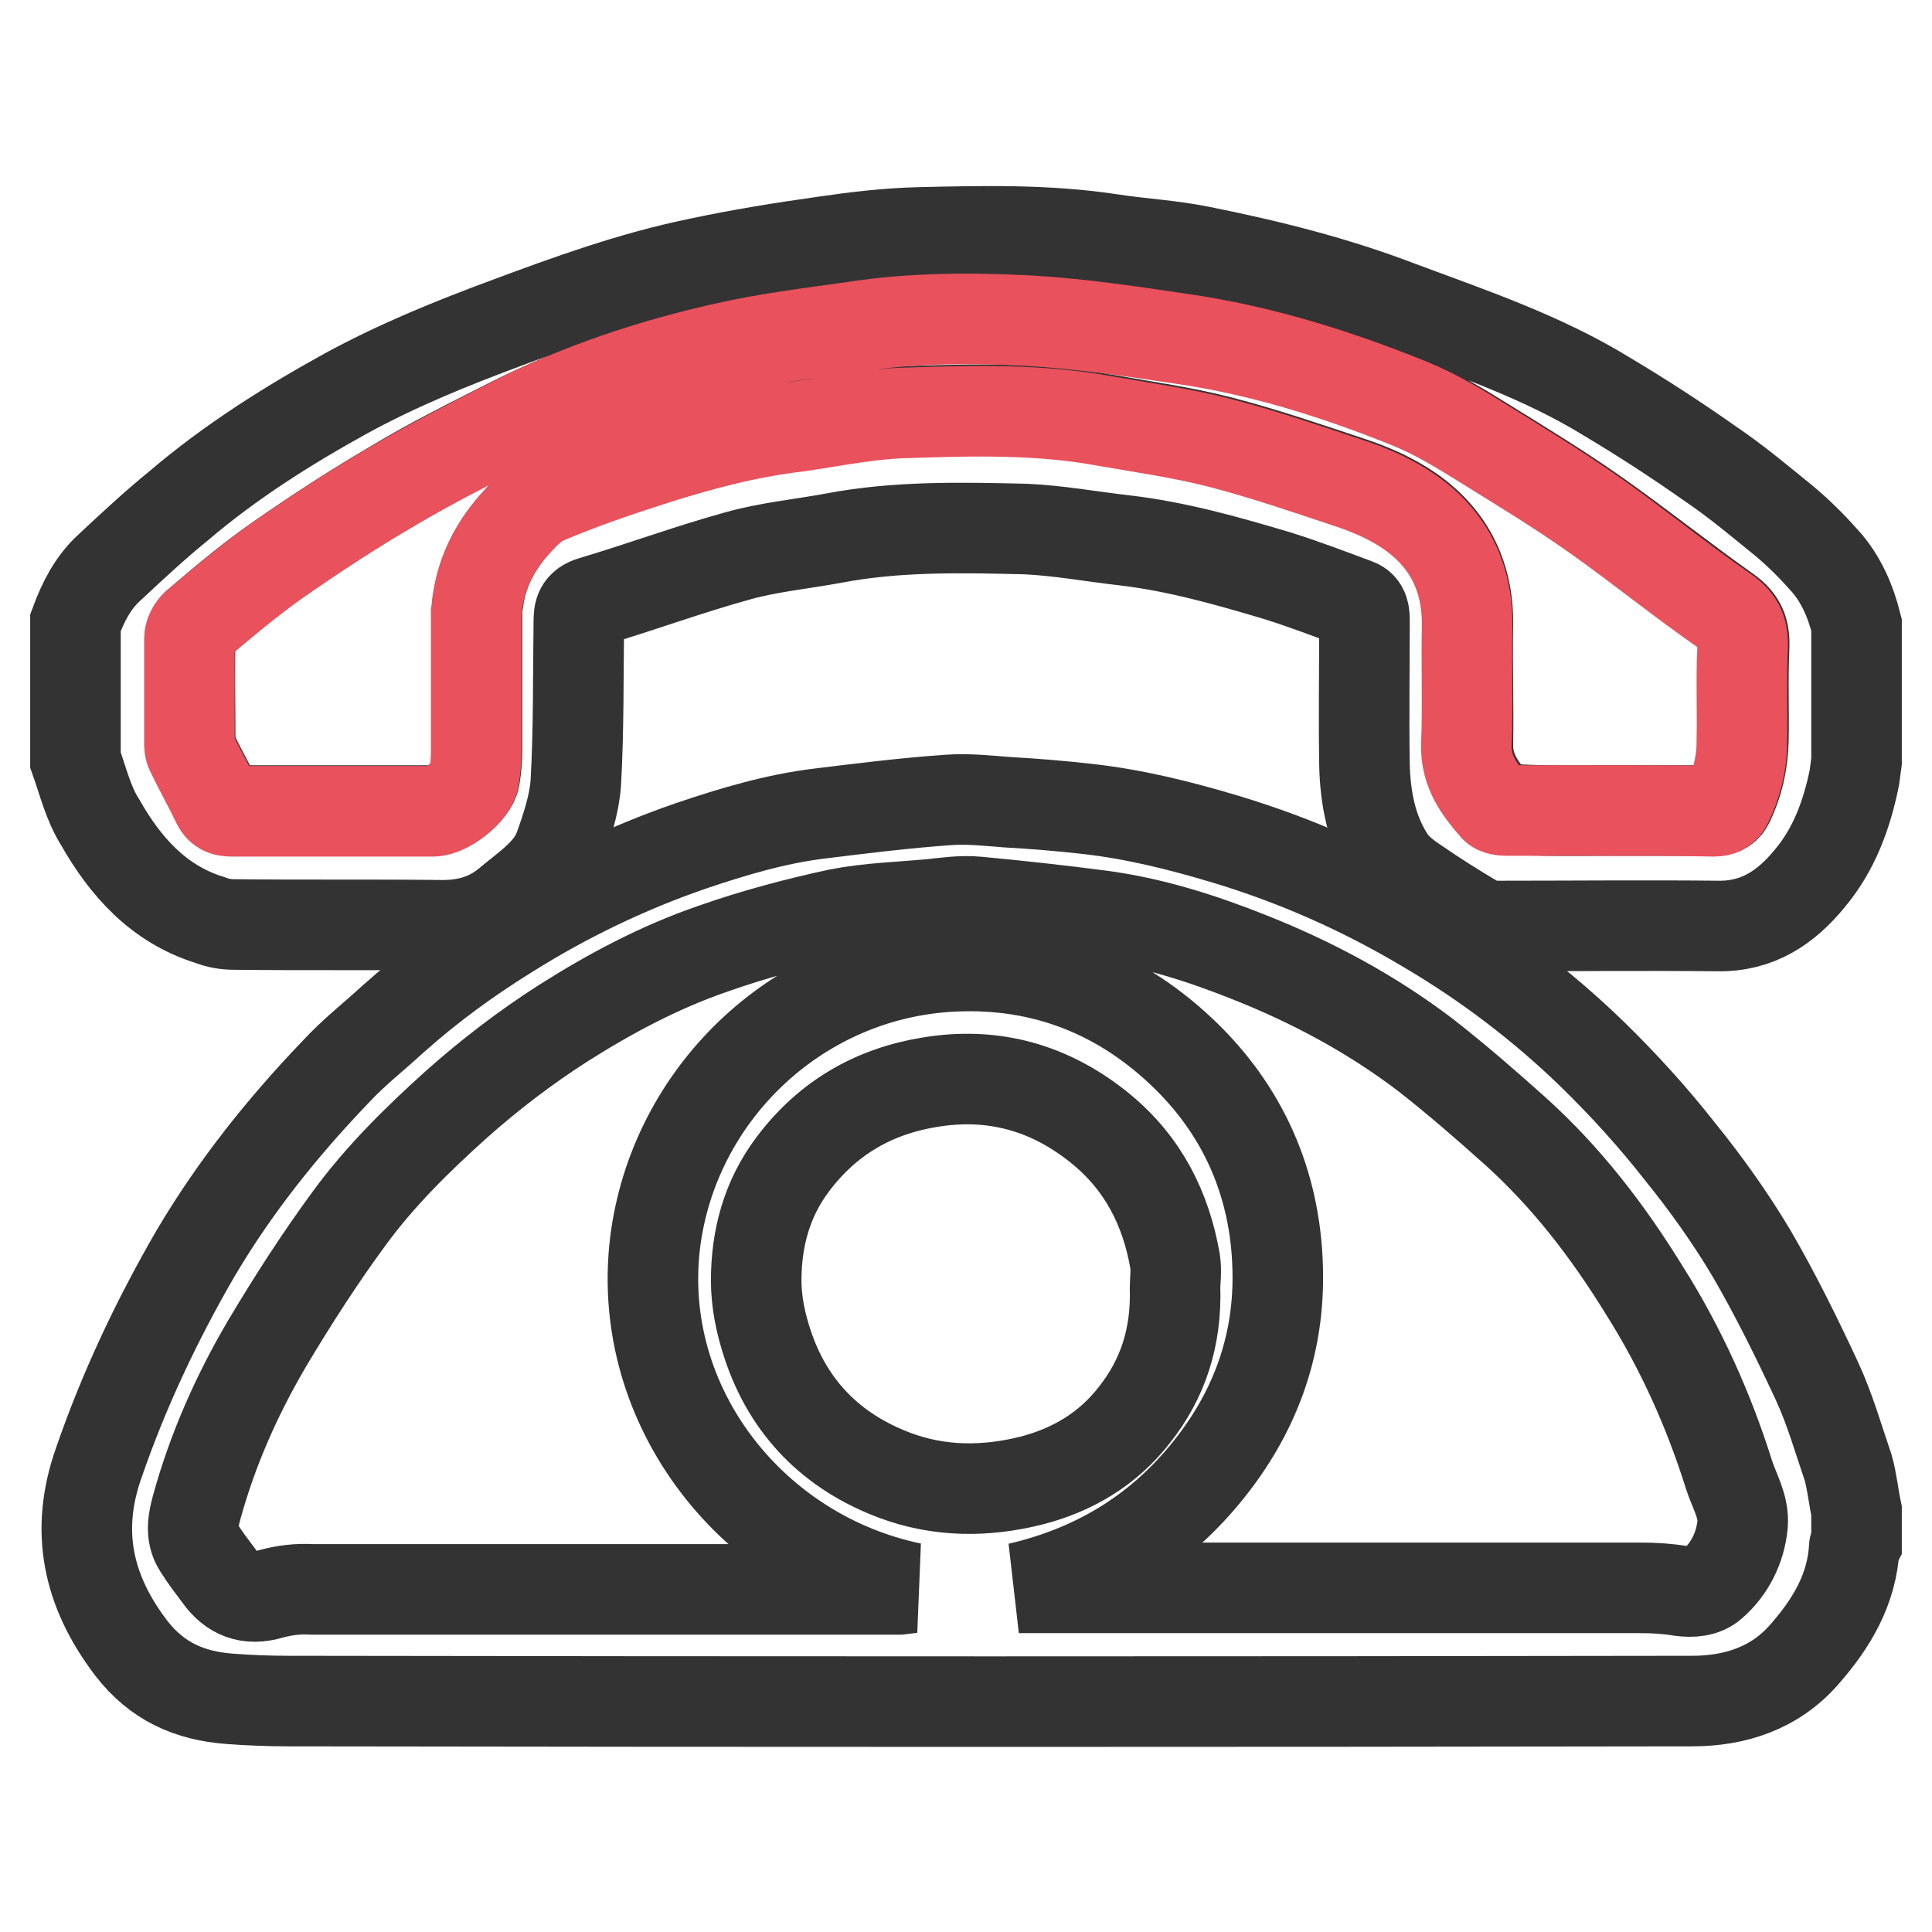
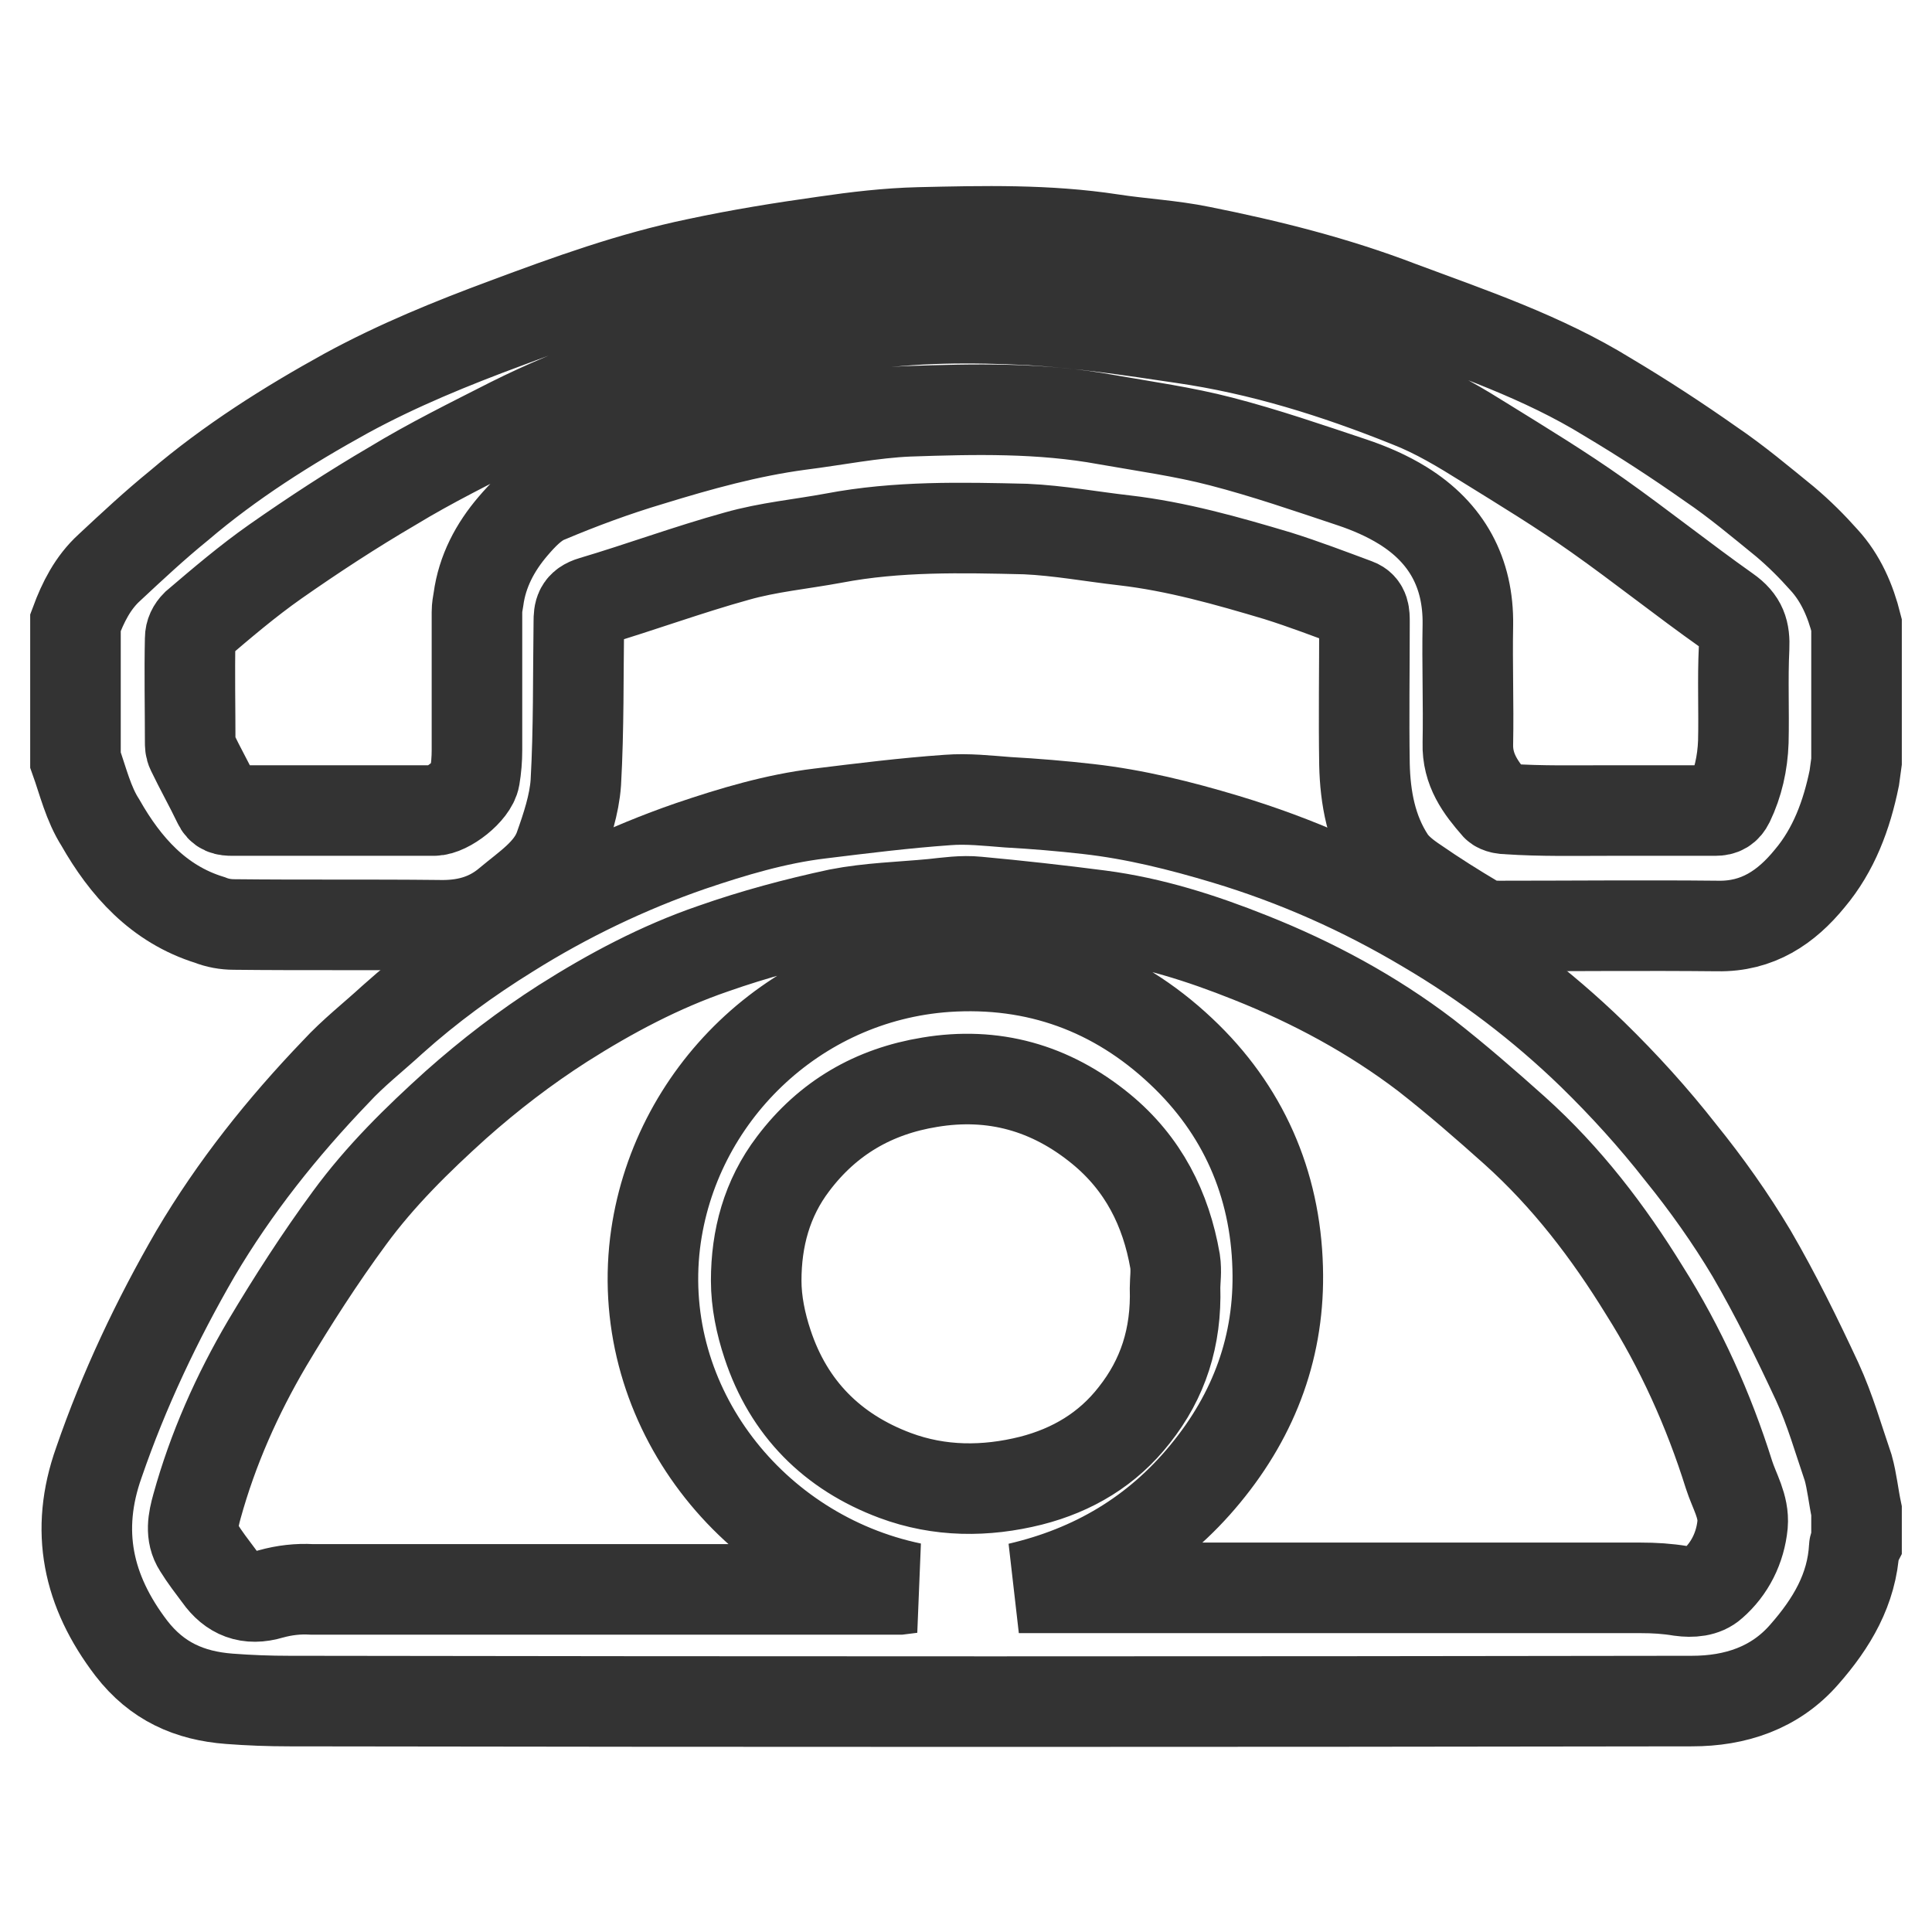
<svg xmlns="http://www.w3.org/2000/svg" version="1.1" x="0px" y="0px" viewBox="0 0 256 256" enable-background="new 0 0 256 256" xml:space="preserve">
  <g>
    <path stroke-width="12" fill-opacity="0" stroke="#333333" d="M246,200.2v4.3c-0.1,0.2-0.3,0.3-0.3,0.5c-0.3,5.6-3,10.1-6.6,14.2c-3.9,4.5-9.2,6.2-14.9,6.2 c-62,0.1-123.9,0.1-185.9,0c-2.6,0-5.3-0.1-7.9-0.3c-5.3-0.4-9.6-2.3-13-6.7c-5.8-7.6-7.5-15.6-4.3-24.6 c3.3-9.6,7.7-18.9,12.8-27.7c5.2-8.8,11.5-16.7,18.6-24.1c2.3-2.5,5-4.6,7.5-6.9c4.8-4.3,10-8.1,15.5-11.5 c7.5-4.7,15.6-8.6,24-11.5c5.6-1.9,11.3-3.6,17.1-4.3c5.7-0.7,11.3-1.4,17-1.8c2.6-0.2,5.3,0.1,7.9,0.3c3.6,0.2,7.2,0.5,10.7,0.9 c6.2,0.7,12.2,2.2,18.2,4c9.3,2.8,18.1,6.7,26.5,11.7c8,4.7,15.4,10.3,22.1,16.8c4.2,4.1,8.1,8.4,11.7,13c3.4,4.2,6.6,8.7,9.4,13.4 c3.2,5.5,6,11.2,8.7,17c1.7,3.7,2.8,7.6,4.1,11.4C245.4,196.3,245.6,198.3,246,200.2z M120.8,210.4c-21.1-4.4-36.6-24-34-45.7 c2.4-19.5,18.5-35.2,38.6-36.6c11.9-0.8,22.4,3,31.1,11.2c8.2,7.7,12.5,17.5,12.8,28.7c0.3,10.2-3,19.3-9.6,27.3 c-6.5,7.9-14.8,12.8-24.7,15.1h1.7c26.9,0,53.8,0,80.7,0c1.8,0,3.5,0.1,5.3,0.4c1.5,0.2,3.1,0.1,4.2-0.9c2.3-2,3.7-4.8,4-7.9 c0.2-2.4-1.1-4.4-1.8-6.6c-2.7-8.6-6.4-16.8-11.2-24.4c-4.8-7.8-10.3-15-17.2-21.2c-3.8-3.4-7.7-6.8-11.8-10 c-7.1-5.4-14.9-9.6-23.2-12.9c-6.5-2.6-13.1-4.7-20-5.6c-5.4-0.7-10.8-1.3-16.2-1.8c-2-0.2-4,0.1-5.9,0.3 c-4.2,0.4-8.4,0.5-12.5,1.3c-5.6,1.2-11.2,2.7-16.6,4.6c-7,2.4-13.6,5.9-19.9,9.9c-5,3.2-9.7,6.8-14.2,10.8 c-5.1,4.6-10,9.4-14.1,15c-3.9,5.3-7.5,10.9-10.9,16.6c-4,6.8-7.2,14-9.3,21.6c-0.5,1.8-0.9,3.7,0.2,5.4c0.8,1.3,1.8,2.6,2.7,3.8 c1.7,2.4,3.9,3.3,6.9,2.4c1.8-0.5,3.6-0.7,5.4-0.6c26,0,51.9,0,77.9,0L120.8,210.4z M155.7,170.6c0-0.9,0.2-2.2,0-3.5 c-1.2-6.9-4.2-12.9-9.8-17.5c-6.7-5.5-14.3-7.6-22.7-6.2c-7.4,1.2-13.5,4.7-18.1,10.8c-3.5,4.6-4.9,9.9-4.9,15.5 c0,2.8,0.6,5.7,1.5,8.4c2.8,8.5,8.6,14.3,16.9,17.4c5.9,2.2,12,2.2,18,0.7c5.5-1.4,10.2-4.2,13.7-8.7 C154.1,182.7,155.9,177.2,155.7,170.6L155.7,170.6z" />
    <path stroke-width="12" fill-opacity="0" stroke="#333333" d="M10,100.7V82.5c1-2.7,2.3-5.3,4.5-7.3c3-2.8,6-5.6,9.2-8.2c6.8-5.8,14.4-10.6,22.2-14.9 c6.8-3.7,13.9-6.6,21.2-9.3c8.3-3.1,16.6-6.1,25.3-7.9c5.6-1.2,11.2-2.1,16.9-2.9c4.1-0.6,8.3-1.1,12.5-1.2 c8.5-0.2,17-0.4,25.5,0.9c3.9,0.6,7.9,0.8,11.8,1.6c9,1.8,17.8,4,26.4,7.3c9.4,3.5,18.9,6.7,27.5,12c4.7,2.8,9.3,5.8,13.7,8.9 c3.4,2.3,6.6,5,9.8,7.6c1.9,1.6,3.6,3.3,5.2,5.1c2.2,2.4,3.5,5.4,4.3,8.6v18.1c-0.1,0.7-0.2,1.4-0.3,2.2c-1,4.9-2.7,9.5-5.9,13.3 c-3.1,3.8-6.9,6.4-12.2,6.3c-9.6-0.1-19.3,0-28.9,0c-1.1,0-2.3-0.1-3.2-0.7c-2.7-1.6-5.4-3.3-8-5.1c-1.2-0.8-2.5-1.8-3.3-3 c-2.5-3.8-3.3-8.2-3.4-12.6c-0.1-6.3,0-12.6,0-18.9c0-1,0-2-1.1-2.4c-3.5-1.3-6.9-2.6-10.4-3.7c-6.7-2-13.4-3.9-20.3-4.7 c-4.4-0.5-8.7-1.3-13.1-1.5c-8.5-0.2-17-0.4-25.4,1.2c-4.3,0.8-8.7,1.2-12.9,2.4c-6.5,1.8-12.7,4.1-19.1,6 c-1.7,0.5-1.8,1.4-1.8,2.7c-0.1,7.1,0,14.2-0.4,21.3c-0.2,2.9-1.2,5.9-2.2,8.7c-1.2,3.2-4.2,5.1-6.7,7.2c-2.7,2.3-5.8,3.1-9.4,3 c-9-0.1-18,0-27-0.1c-1.1,0-2.2-0.2-3.2-0.6c-6.8-2.1-11.2-7.1-14.5-12.9C11.7,106.5,11,103.5,10,100.7z M213.3,107.4 c4.7,0,9.3,0,14,0c0.9,0,1.4-0.3,1.8-1.1c1.2-2.5,1.8-5.2,1.9-8c0.1-4.1-0.1-8.3,0.1-12.4c0.1-2.2-0.3-3.6-2.3-5 c-5.8-4.1-11.3-8.5-17.1-12.6c-4.8-3.4-9.9-6.5-14.9-9.6c-3.2-2-6.5-4-10.1-5.4c-9.7-3.9-19.6-7-30-8.5c-6.7-1-13.4-2-20.1-2.4 c-7.8-0.4-15.6-0.4-23.3,0.8c-5.8,0.9-11.6,1.6-17.2,2.8c-9.8,2.2-19.4,5.5-28.4,10c-5.3,2.7-10.6,5.3-15.7,8.4 c-5.3,3.1-10.5,6.5-15.5,10c-3.7,2.6-7.1,5.5-10.5,8.4c-0.5,0.5-0.8,1.1-0.8,1.8c-0.1,4.6,0,9.1,0,13.7c0,0.4,0,0.8,0.2,1.2 c1.1,2.3,2.4,4.6,3.5,6.9c0.4,0.9,1,1,1.9,1c8.9,0,17.8,0,26.7,0c1.8,0,5.1-2.6,5.4-4.4c0.2-1.2,0.3-2.4,0.3-3.6 c0-6.1,0-12.2,0-18.3c0-0.6,0.1-1.1,0.2-1.7c0.5-3.7,2.2-6.9,4.6-9.7c1.2-1.4,2.7-3,4.4-3.7c4.5-1.9,9.1-3.6,13.8-5 c6.5-2,13-3.8,19.7-4.7c4.8-0.6,9.7-1.6,14.5-1.8c8.7-0.3,17.5-0.5,26.2,1.1c5.1,0.9,10.2,1.6,15.2,2.9c5.8,1.5,11.6,3.5,17.3,5.4 c2.4,0.8,4.7,1.8,6.8,3.1c5.8,3.6,8.7,8.9,8.6,15.8c-0.1,5.2,0.1,10.4,0,15.7c-0.1,3.5,1.7,5.9,3.8,8.3c0.3,0.3,1,0.4,1.5,0.4 C204.2,107.5,208.8,107.4,213.3,107.4L213.3,107.4z" />
-     <path stroke-width="12" fill-opacity="0" stroke="#e9515c" d="M213.3,107.4c-4.6,0-9.1,0-13.7,0c-0.5,0-1.2-0.1-1.5-0.4c-2.1-2.4-3.9-4.8-3.8-8.3 c0.2-5.2,0-10.4,0.1-15.7c0.1-6.9-2.8-12.2-8.6-15.8c-2.1-1.3-4.4-2.3-6.8-3.1c-5.7-1.9-11.5-3.9-17.3-5.4c-5-1.3-10.1-2-15.2-2.9 c-8.7-1.6-17.4-1.4-26.2-1.1c-4.9,0.1-9.7,1.1-14.5,1.8C99,57.3,92.5,59,86.1,61.1c-4.7,1.5-9.3,3.1-13.8,5 c-1.7,0.7-3.1,2.3-4.4,3.7c-2.4,2.8-4,6-4.6,9.7c-0.1,0.5-0.1,1.1-0.2,1.7c0,6.1,0,12.2,0,18.3c0,1.2-0.1,2.4-0.3,3.6 c-0.3,1.8-3.6,4.4-5.4,4.4c-8.9,0-17.8,0-26.7,0c-0.9,0-1.5-0.2-1.9-1c-1.1-2.3-2.4-4.6-3.5-6.9c-0.2-0.4-0.2-0.8-0.2-1.2 c0-4.6,0-9.1,0-13.7c0-0.7,0.3-1.3,0.8-1.8c3.4-2.9,6.9-5.8,10.5-8.4c5-3.5,10.2-6.9,15.5-10c5.1-3,10.4-5.7,15.7-8.4 c9-4.6,18.6-7.8,28.4-10c5.7-1.3,11.5-2,17.2-2.8c7.7-1.2,15.6-1.2,23.3-0.8c6.7,0.4,13.4,1.4,20.1,2.4c10.4,1.5,20.3,4.6,30,8.5 c3.5,1.4,6.8,3.4,10,5.4c5,3.1,10.1,6.2,14.9,9.6c5.8,4.1,11.3,8.6,17.1,12.6c2,1.4,2.4,2.8,2.3,5c-0.2,4.1,0,8.3-0.1,12.4 c0,2.8-0.7,5.5-1.9,8c-0.4,0.8-0.9,1.1-1.8,1.1C222.6,107.4,218,107.4,213.3,107.4L213.3,107.4z" />
  </g>
</svg>